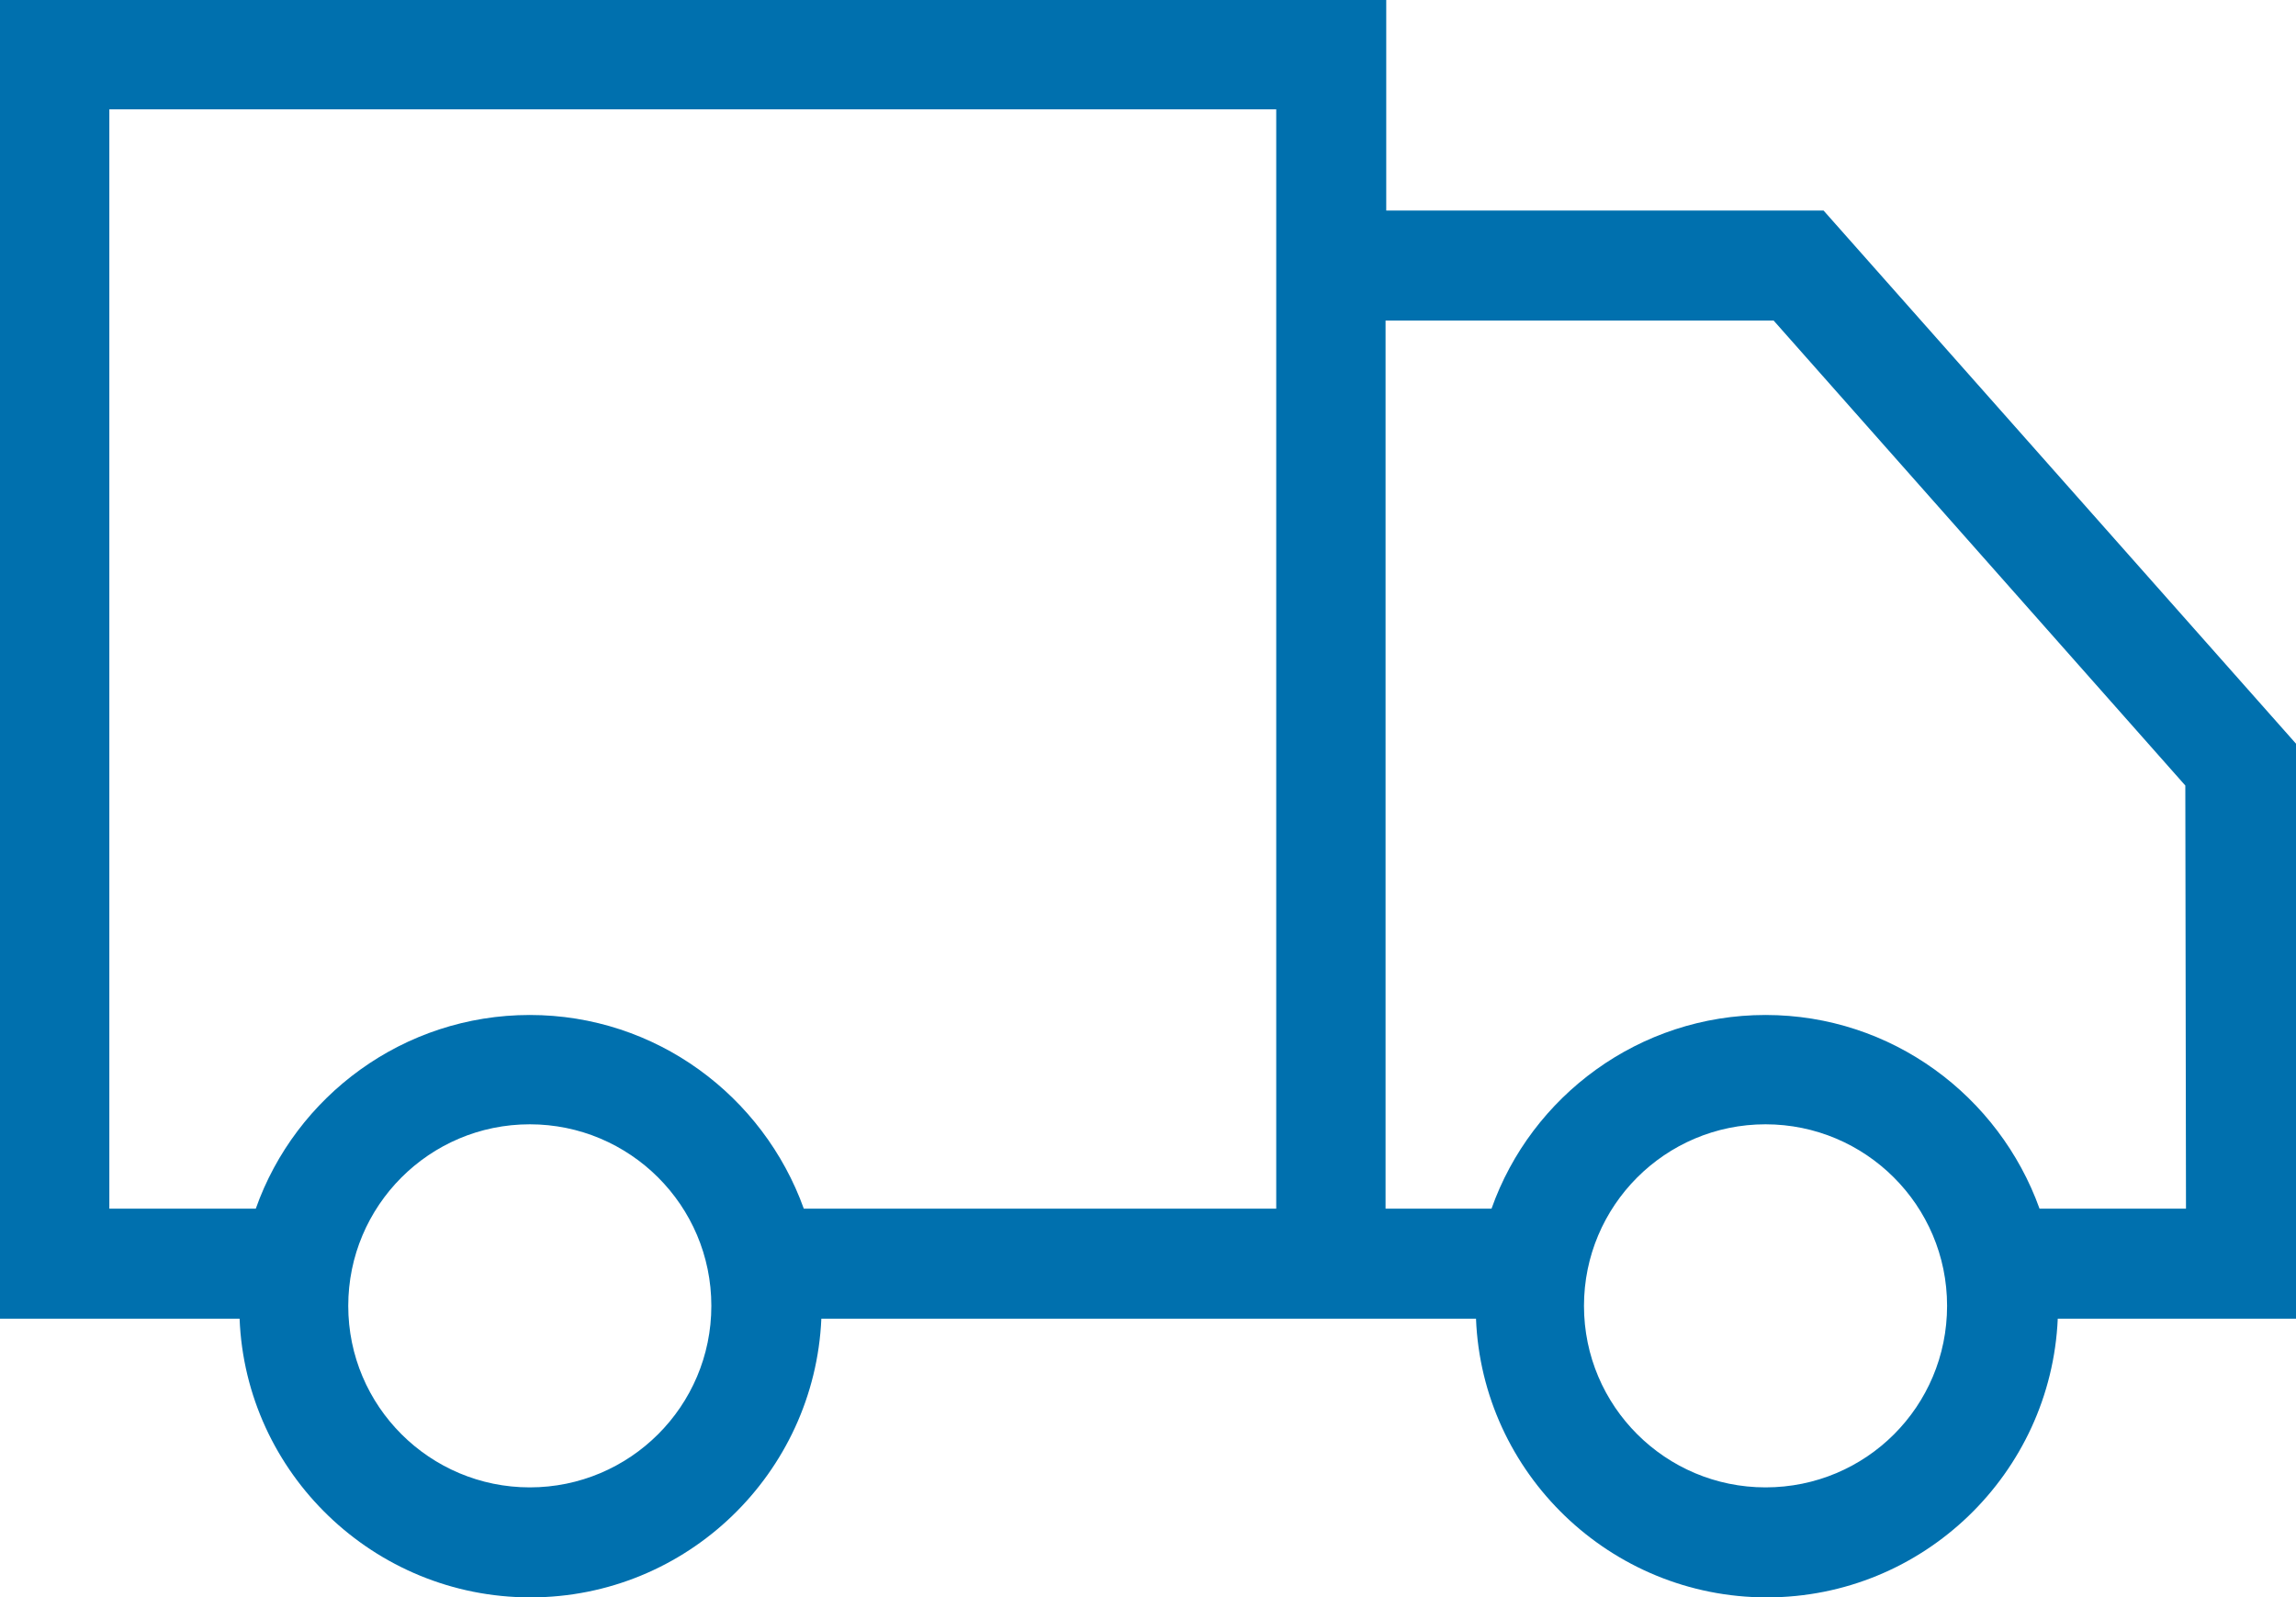
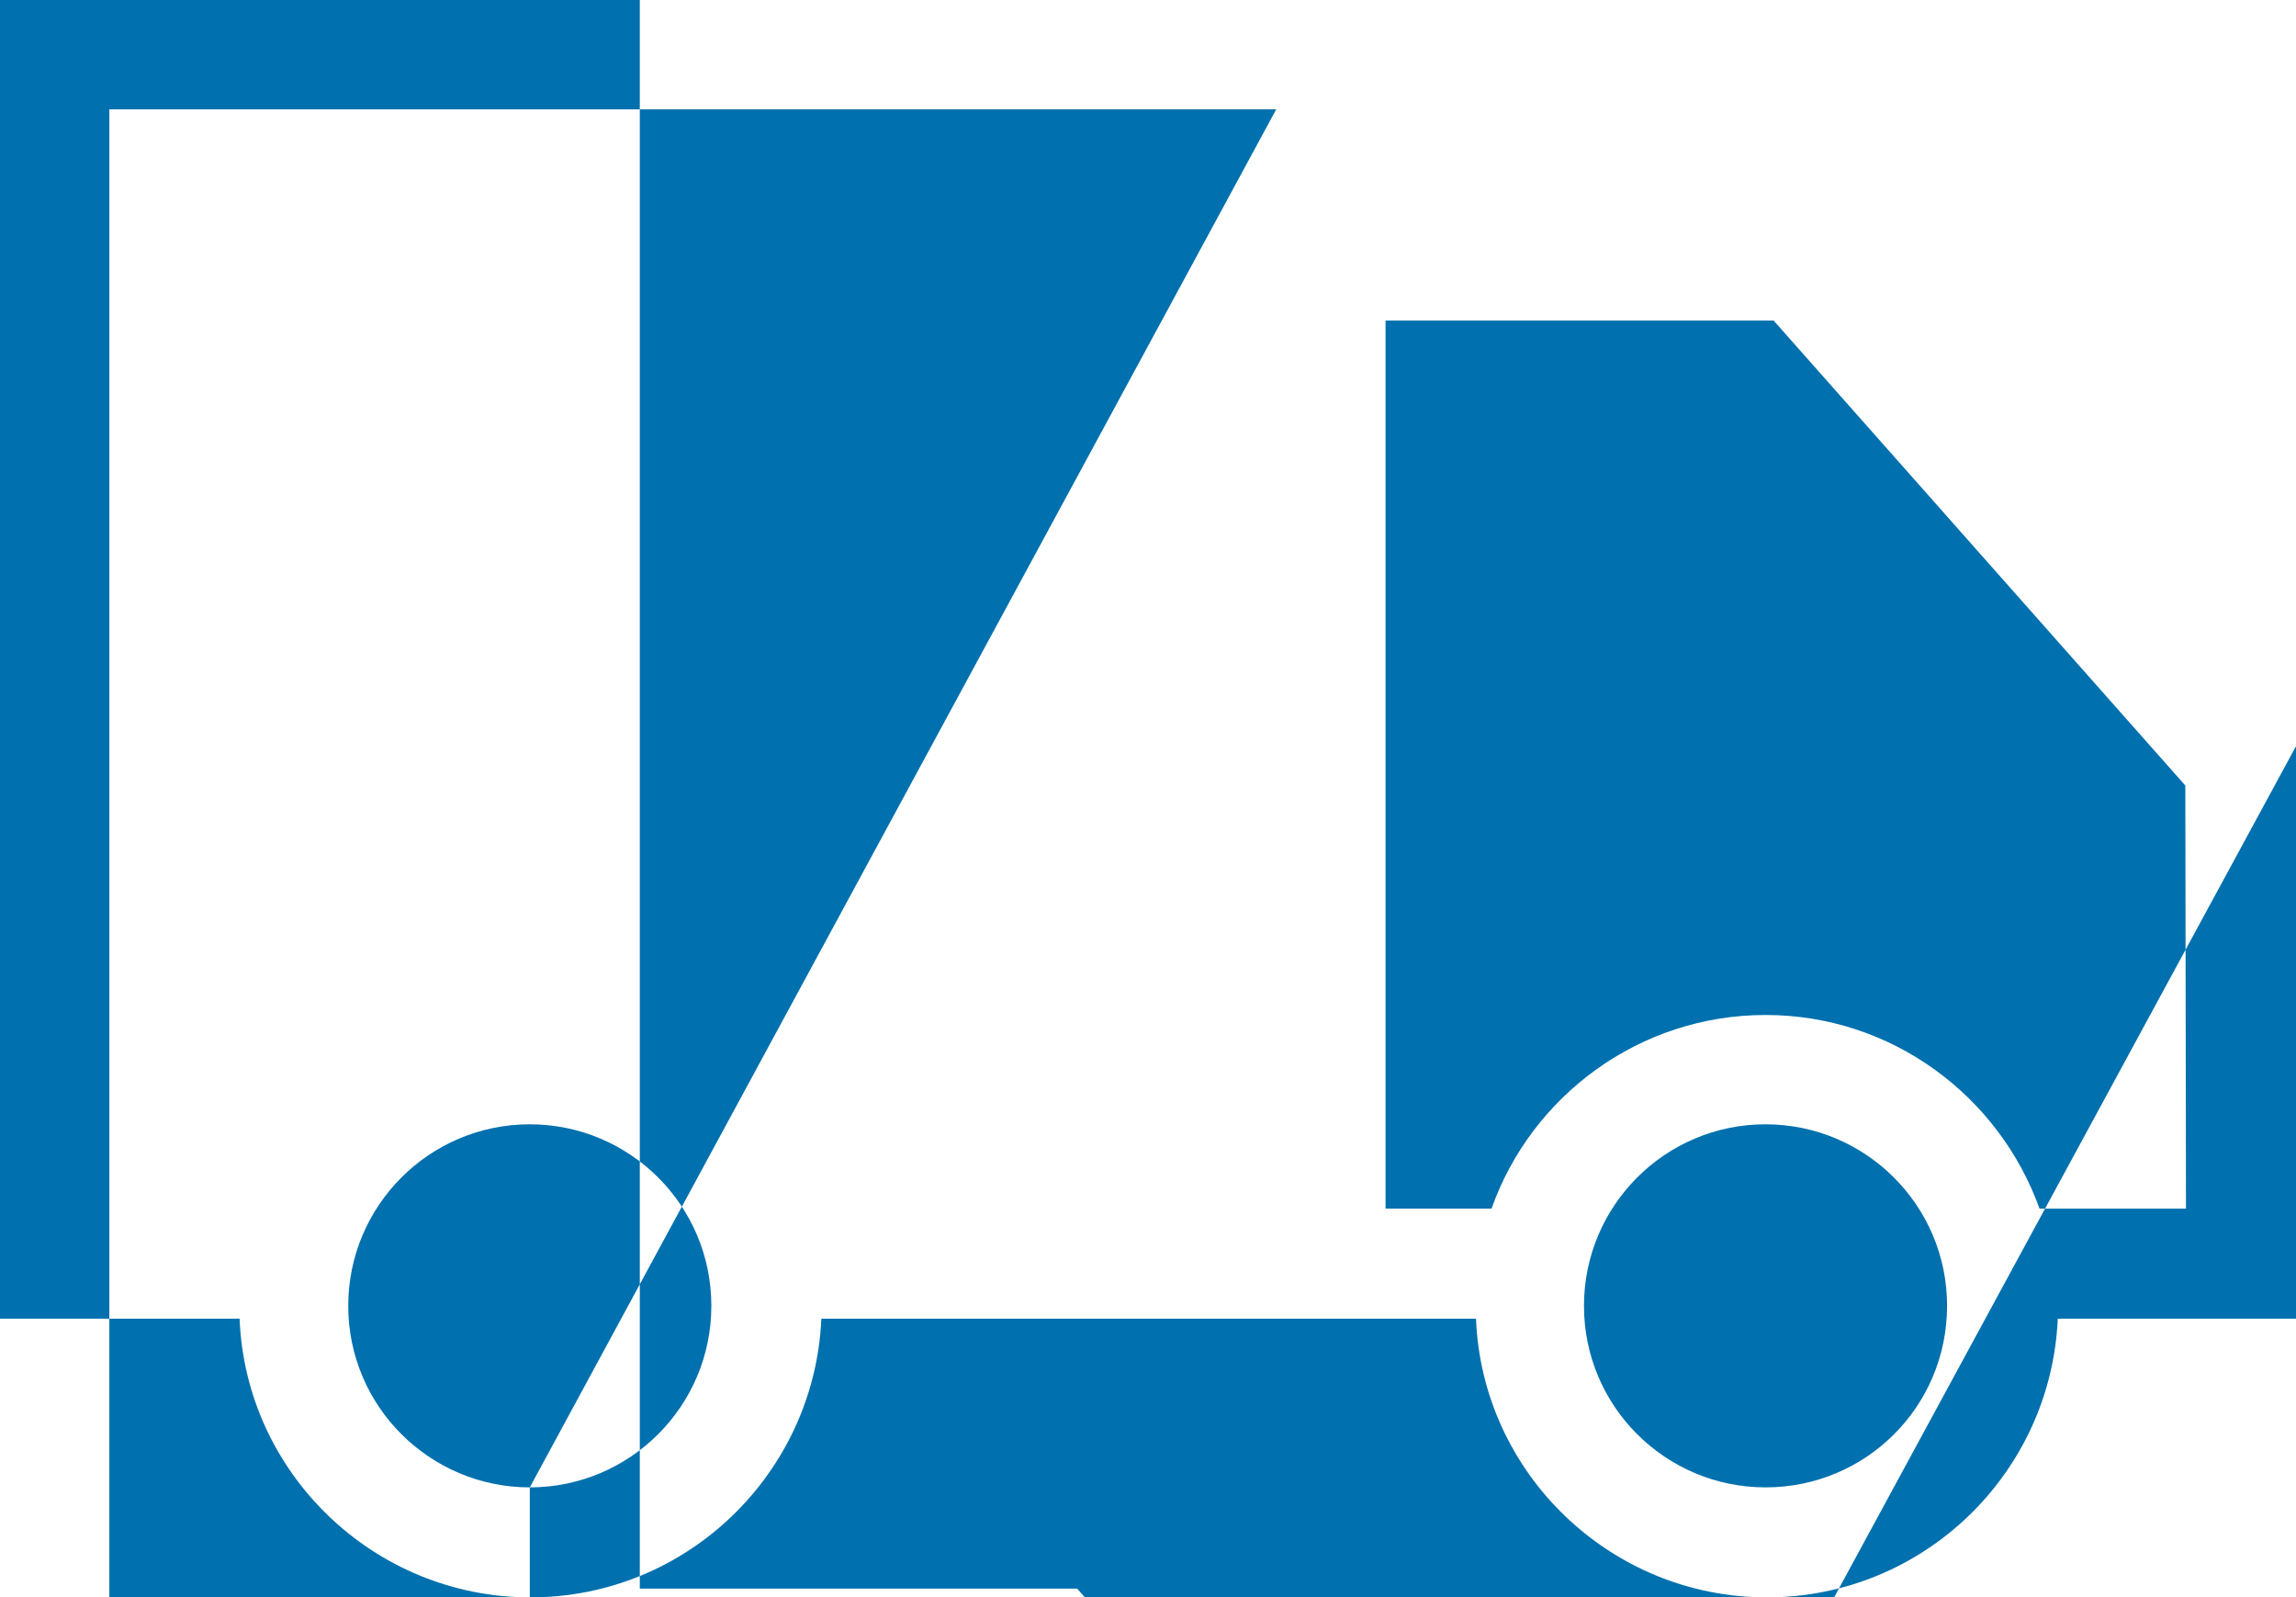
<svg xmlns="http://www.w3.org/2000/svg" viewBox="0 0 340.2 236.7">
-   <path d="M323.9 179.1h-21.7c-6-16.7-21.9-28.7-40.6-28.7s-34.7 12-40.6 28.7h-15.7V47.5h57.5l61 68.9.1 62.7zm-62.3 41.3c-14.8 0-26.9-12-26.9-26.9 0-14.8 12-26.9 26.9-26.9 14.8 0 26.9 12 26.9 26.9s-12 26.9-26.9 26.9zm-183.1 0c-14.8 0-26.9-12-26.9-26.9 0-14.8 12-26.9 26.9-26.9 14.8 0 26.9 12 26.9 26.9s-12.1 26.9-26.9 26.9zM189.1 16.2v162.9h0-70c-6-16.7-21.9-28.7-40.6-28.7s-34.7 12-40.6 28.7H16.2V16.2h172.9zm151.1 94l-70-79h-64.8V0H0v195.4h35.5c.9 22.9 19.9 41.3 43.1 41.3s42.1-18.4 43.1-41.3h97c.9 22.9 19.9 41.3 43.1 41.3s42.1-18.4 43.1-41.3h35.5v-85.2z" fill-rule="evenodd" fill="#0070ae" />
+   <path d="M323.9 179.1h-21.7c-6-16.7-21.9-28.7-40.6-28.7s-34.7 12-40.6 28.7h-15.7V47.5h57.5l61 68.9.1 62.7zm-62.3 41.3c-14.8 0-26.9-12-26.9-26.9 0-14.8 12-26.9 26.9-26.9 14.8 0 26.9 12 26.9 26.9s-12 26.9-26.9 26.9zm-183.1 0c-14.8 0-26.9-12-26.9-26.9 0-14.8 12-26.9 26.9-26.9 14.8 0 26.9 12 26.9 26.9s-12.1 26.9-26.9 26.9zv162.9h0-70c-6-16.7-21.9-28.7-40.6-28.7s-34.7 12-40.6 28.7H16.2V16.2h172.9zm151.1 94l-70-79h-64.8V0H0v195.4h35.5c.9 22.9 19.9 41.3 43.1 41.3s42.1-18.4 43.1-41.3h97c.9 22.9 19.9 41.3 43.1 41.3s42.1-18.4 43.1-41.3h35.5v-85.2z" fill-rule="evenodd" fill="#0070ae" />
</svg>